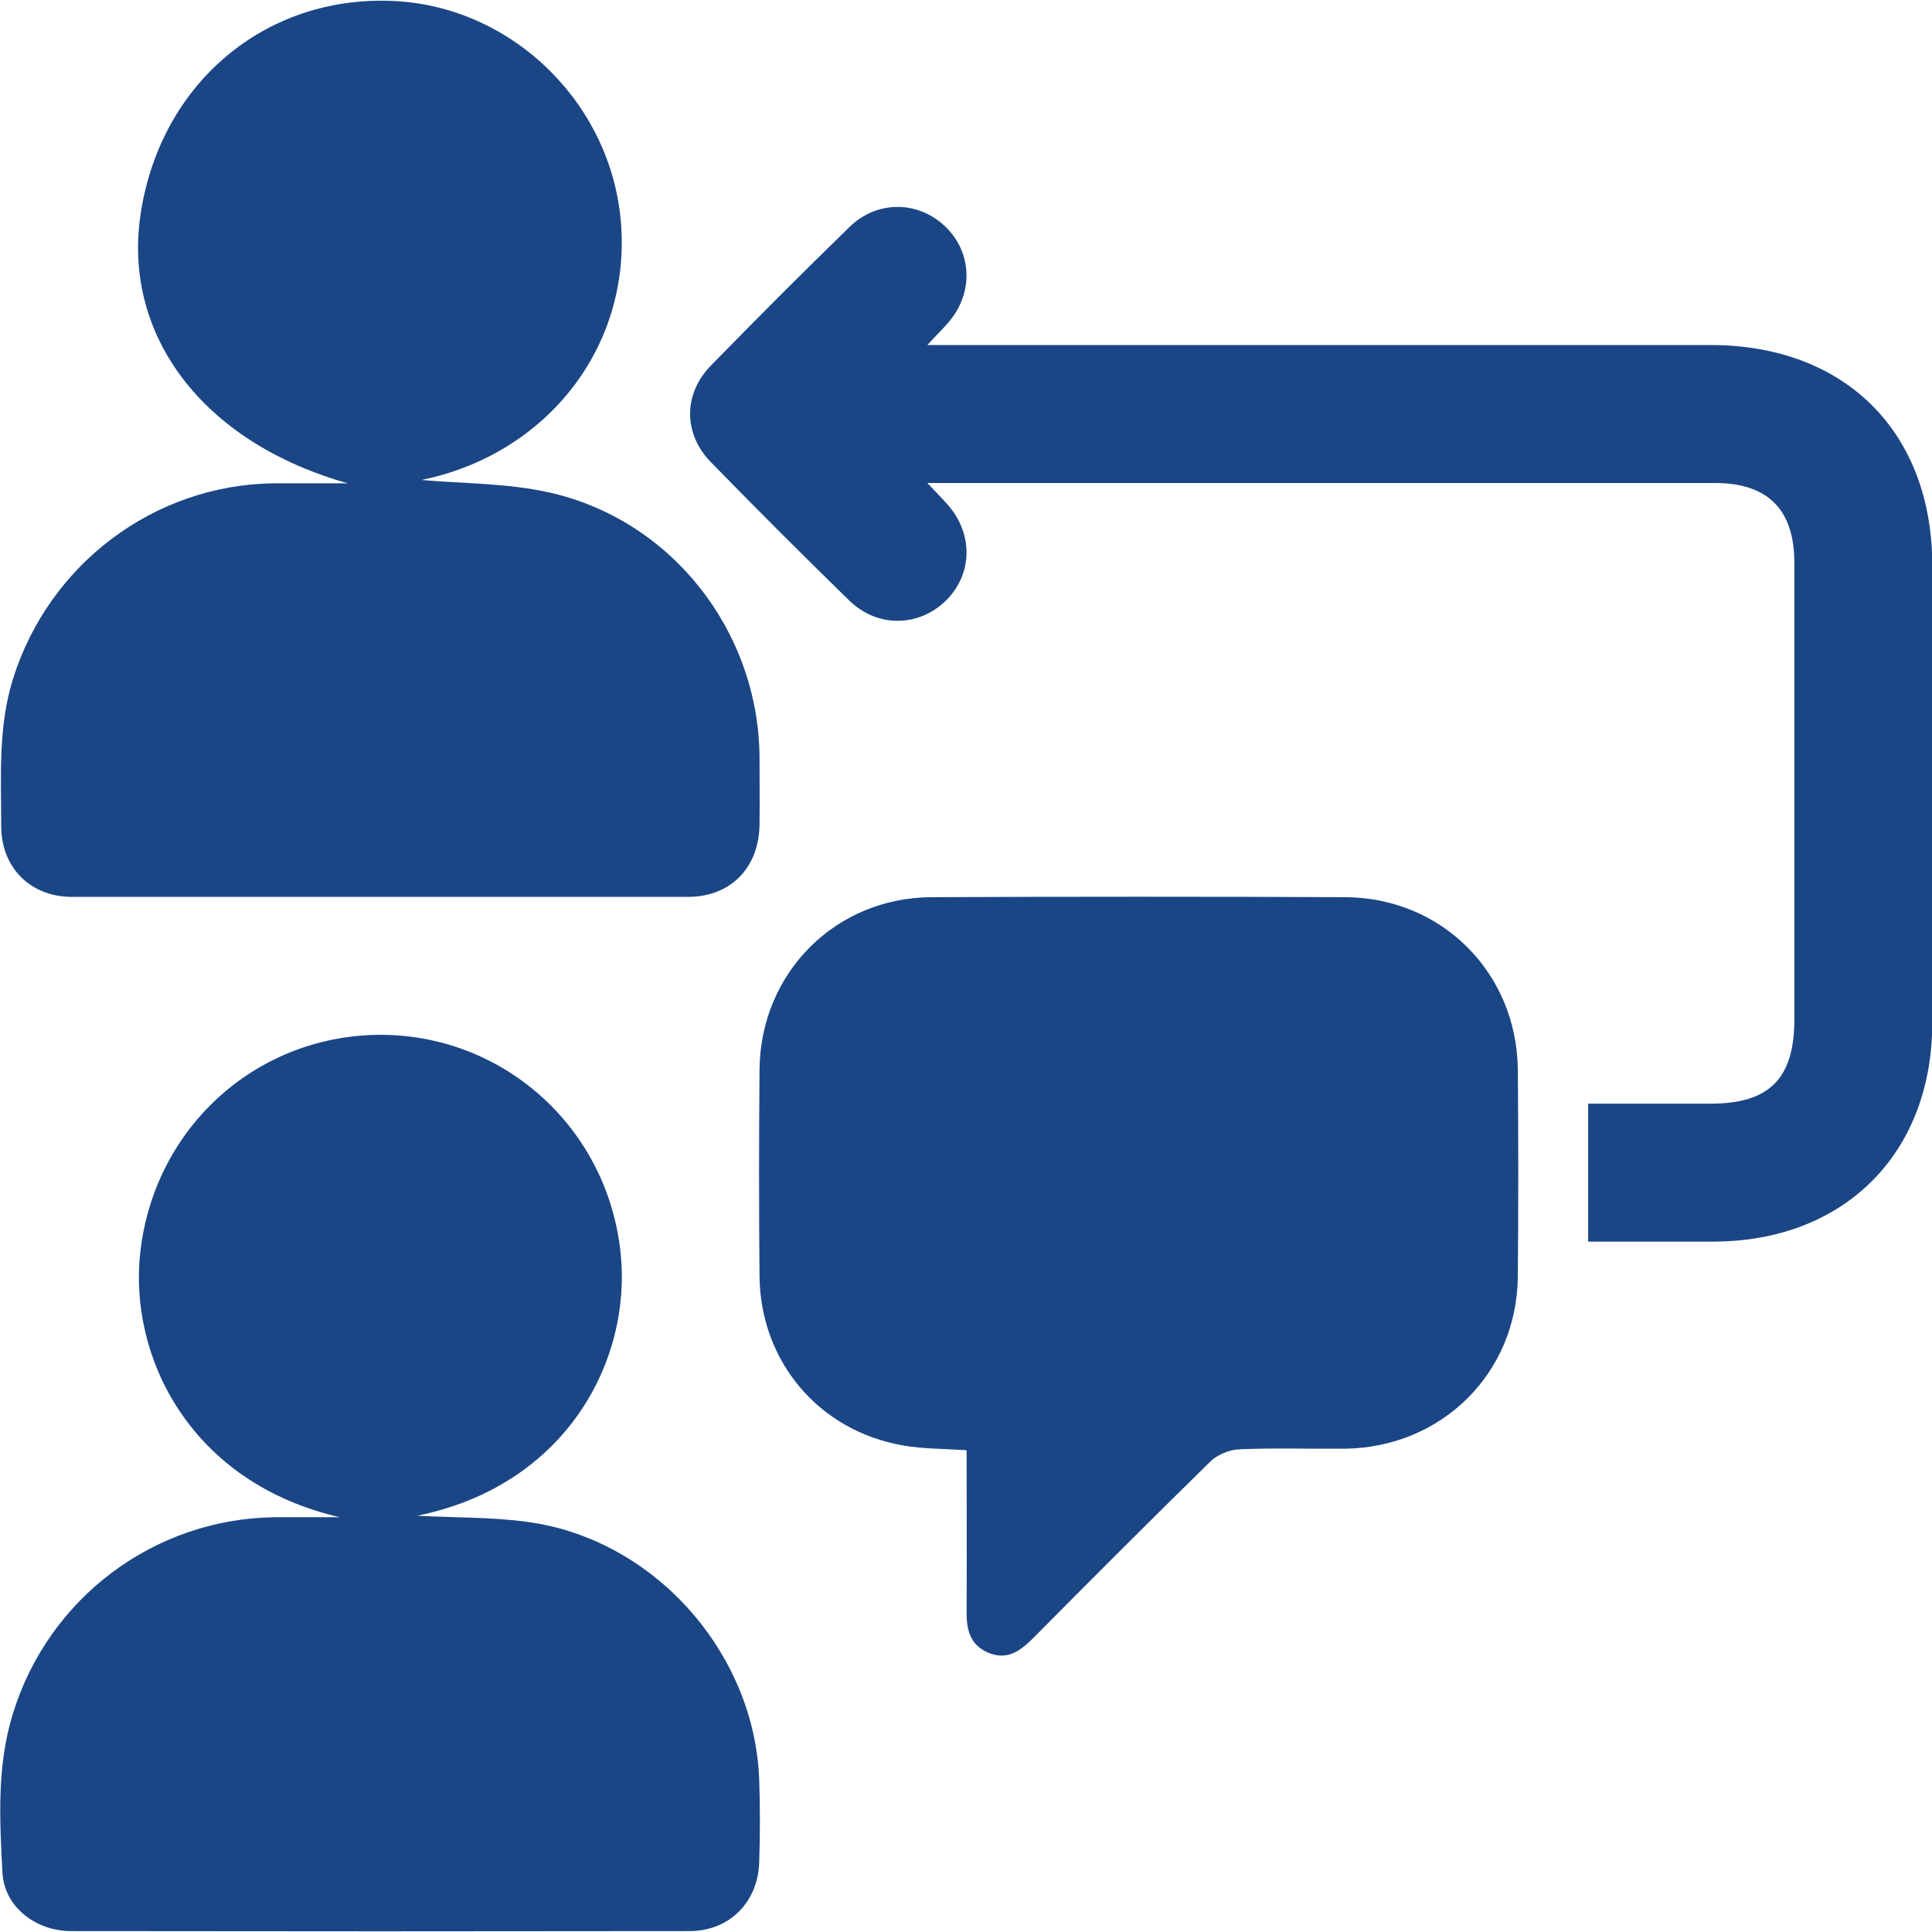
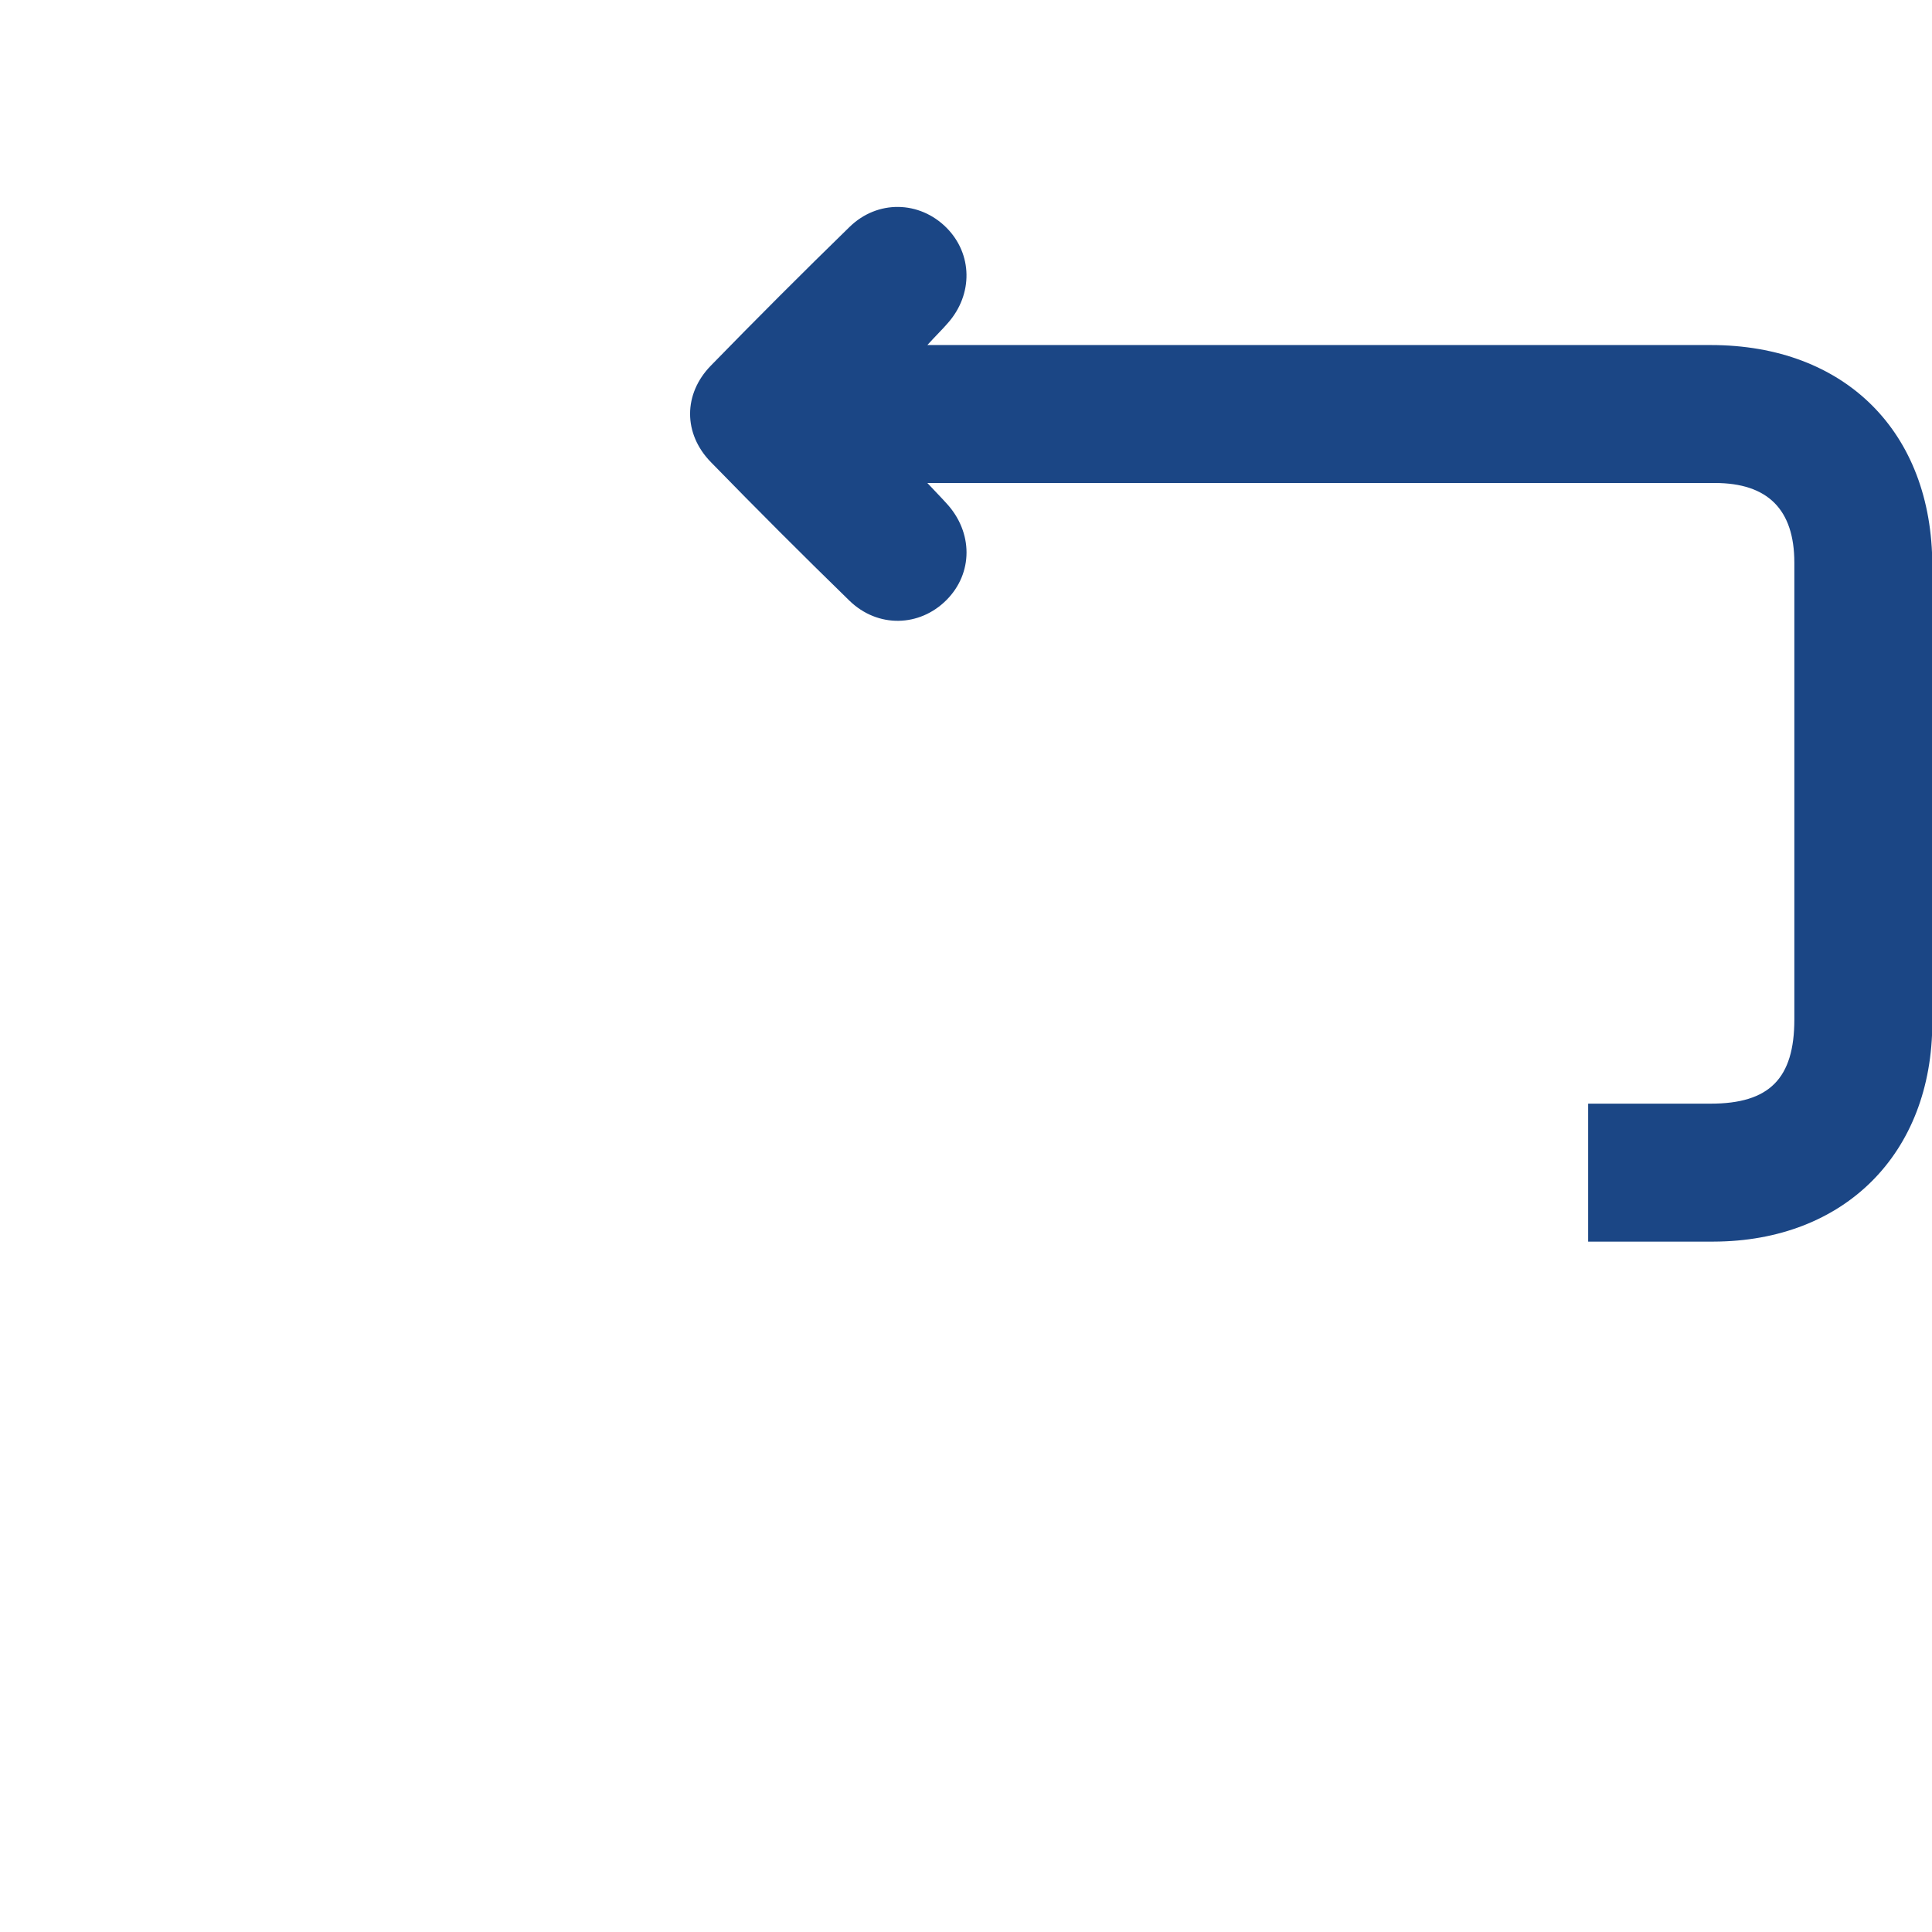
<svg xmlns="http://www.w3.org/2000/svg" id="Layer_1" data-name="Layer 1" version="1.1" viewBox="0 0 64 64">
  <defs>
    <style>
      .cls-1 {
        fill: #1b4685;
        stroke-width: 0px;
      }
    </style>
  </defs>
-   <path class="cls-1" d="M13.96,15.9c1.35.12,2.82.1,4.22.41,4.05.9,6.93,4.57,6.98,8.73,0,.76.01,1.52,0,2.28-.02,1.43-.96,2.39-2.37,2.39-6.8,0-13.61,0-20.41,0-1.37,0-2.34-.97-2.34-2.34,0-1.64-.11-3.28.39-4.88,1.19-3.8,4.67-6.43,8.64-6.48.76,0,1.51,0,2.45,0-4.83-1.36-7.5-4.94-6.85-9C5.35,2.75,8.77-.13,12.96.03c3.96.14,7.29,3.36,7.61,7.35.33,4.12-2.46,7.67-6.61,8.52Z" />
-   <path class="cls-1" d="M11.3,50.27c-5.03-1.14-7.05-5.37-6.65-8.81.48-4.18,3.93-7.22,8.05-7.18,4.06.05,7.44,3.13,7.86,7.24.37,3.6-1.85,7.7-6.74,8.69,1.27.07,2.49.04,3.69.21,4.17.58,7.49,4.33,7.64,8.54.03.9.03,1.81,0,2.71-.03,1.33-.98,2.3-2.31,2.3-6.83.01-13.65.01-20.48,0-1.19,0-2.22-.81-2.28-1.94-.09-1.75-.19-3.51.34-5.24,1.17-3.84,4.67-6.48,8.68-6.53.74,0,1.47,0,2.21,0Z" />
-   <path class="cls-1" d="M32.01,48.04c-.75-.05-1.44-.04-2.11-.16-2.78-.49-4.71-2.78-4.74-5.6-.02-2.28-.02-4.57,0-6.85.03-3.2,2.51-5.7,5.71-5.71,4.57-.02,9.13-.02,13.7,0,3.2.02,5.68,2.51,5.71,5.72.02,2.28.02,4.57,0,6.85-.03,3.2-2.52,5.66-5.73,5.7-1.17.01-2.33-.03-3.49.02-.33.01-.74.18-.97.41-1.97,1.93-3.92,3.88-5.86,5.84-.43.43-.87.76-1.51.48-.63-.28-.71-.82-.7-1.42.01-1.75,0-3.51,0-5.27Z" />
  <path class="cls-1" d="M52.61,41.13v-4.57c1.36,0,2.71,0,4.06,0,1.94,0,2.77-.83,2.77-2.79,0-5.04,0-10.09,0-15.13,0-1.76-.88-2.64-2.63-2.64-8.45,0-16.9,0-25.34,0h-.75c.27.29.46.48.63.67.89.96.89,2.32,0,3.21-.89.89-2.27.93-3.21.02-1.55-1.51-3.08-3.04-4.59-4.59-.92-.94-.92-2.26,0-3.2,1.51-1.55,3.04-3.08,4.59-4.59.93-.91,2.32-.87,3.21.02.87.87.89,2.21.05,3.16-.18.21-.38.4-.68.73h.89c8.35,0,16.71,0,25.06,0,4.45,0,7.34,2.88,7.34,7.31,0,5.04,0,10.09,0,15.13,0,4.34-2.91,7.25-7.25,7.26-1.36,0-2.71,0-4.15,0Z" />
</svg>